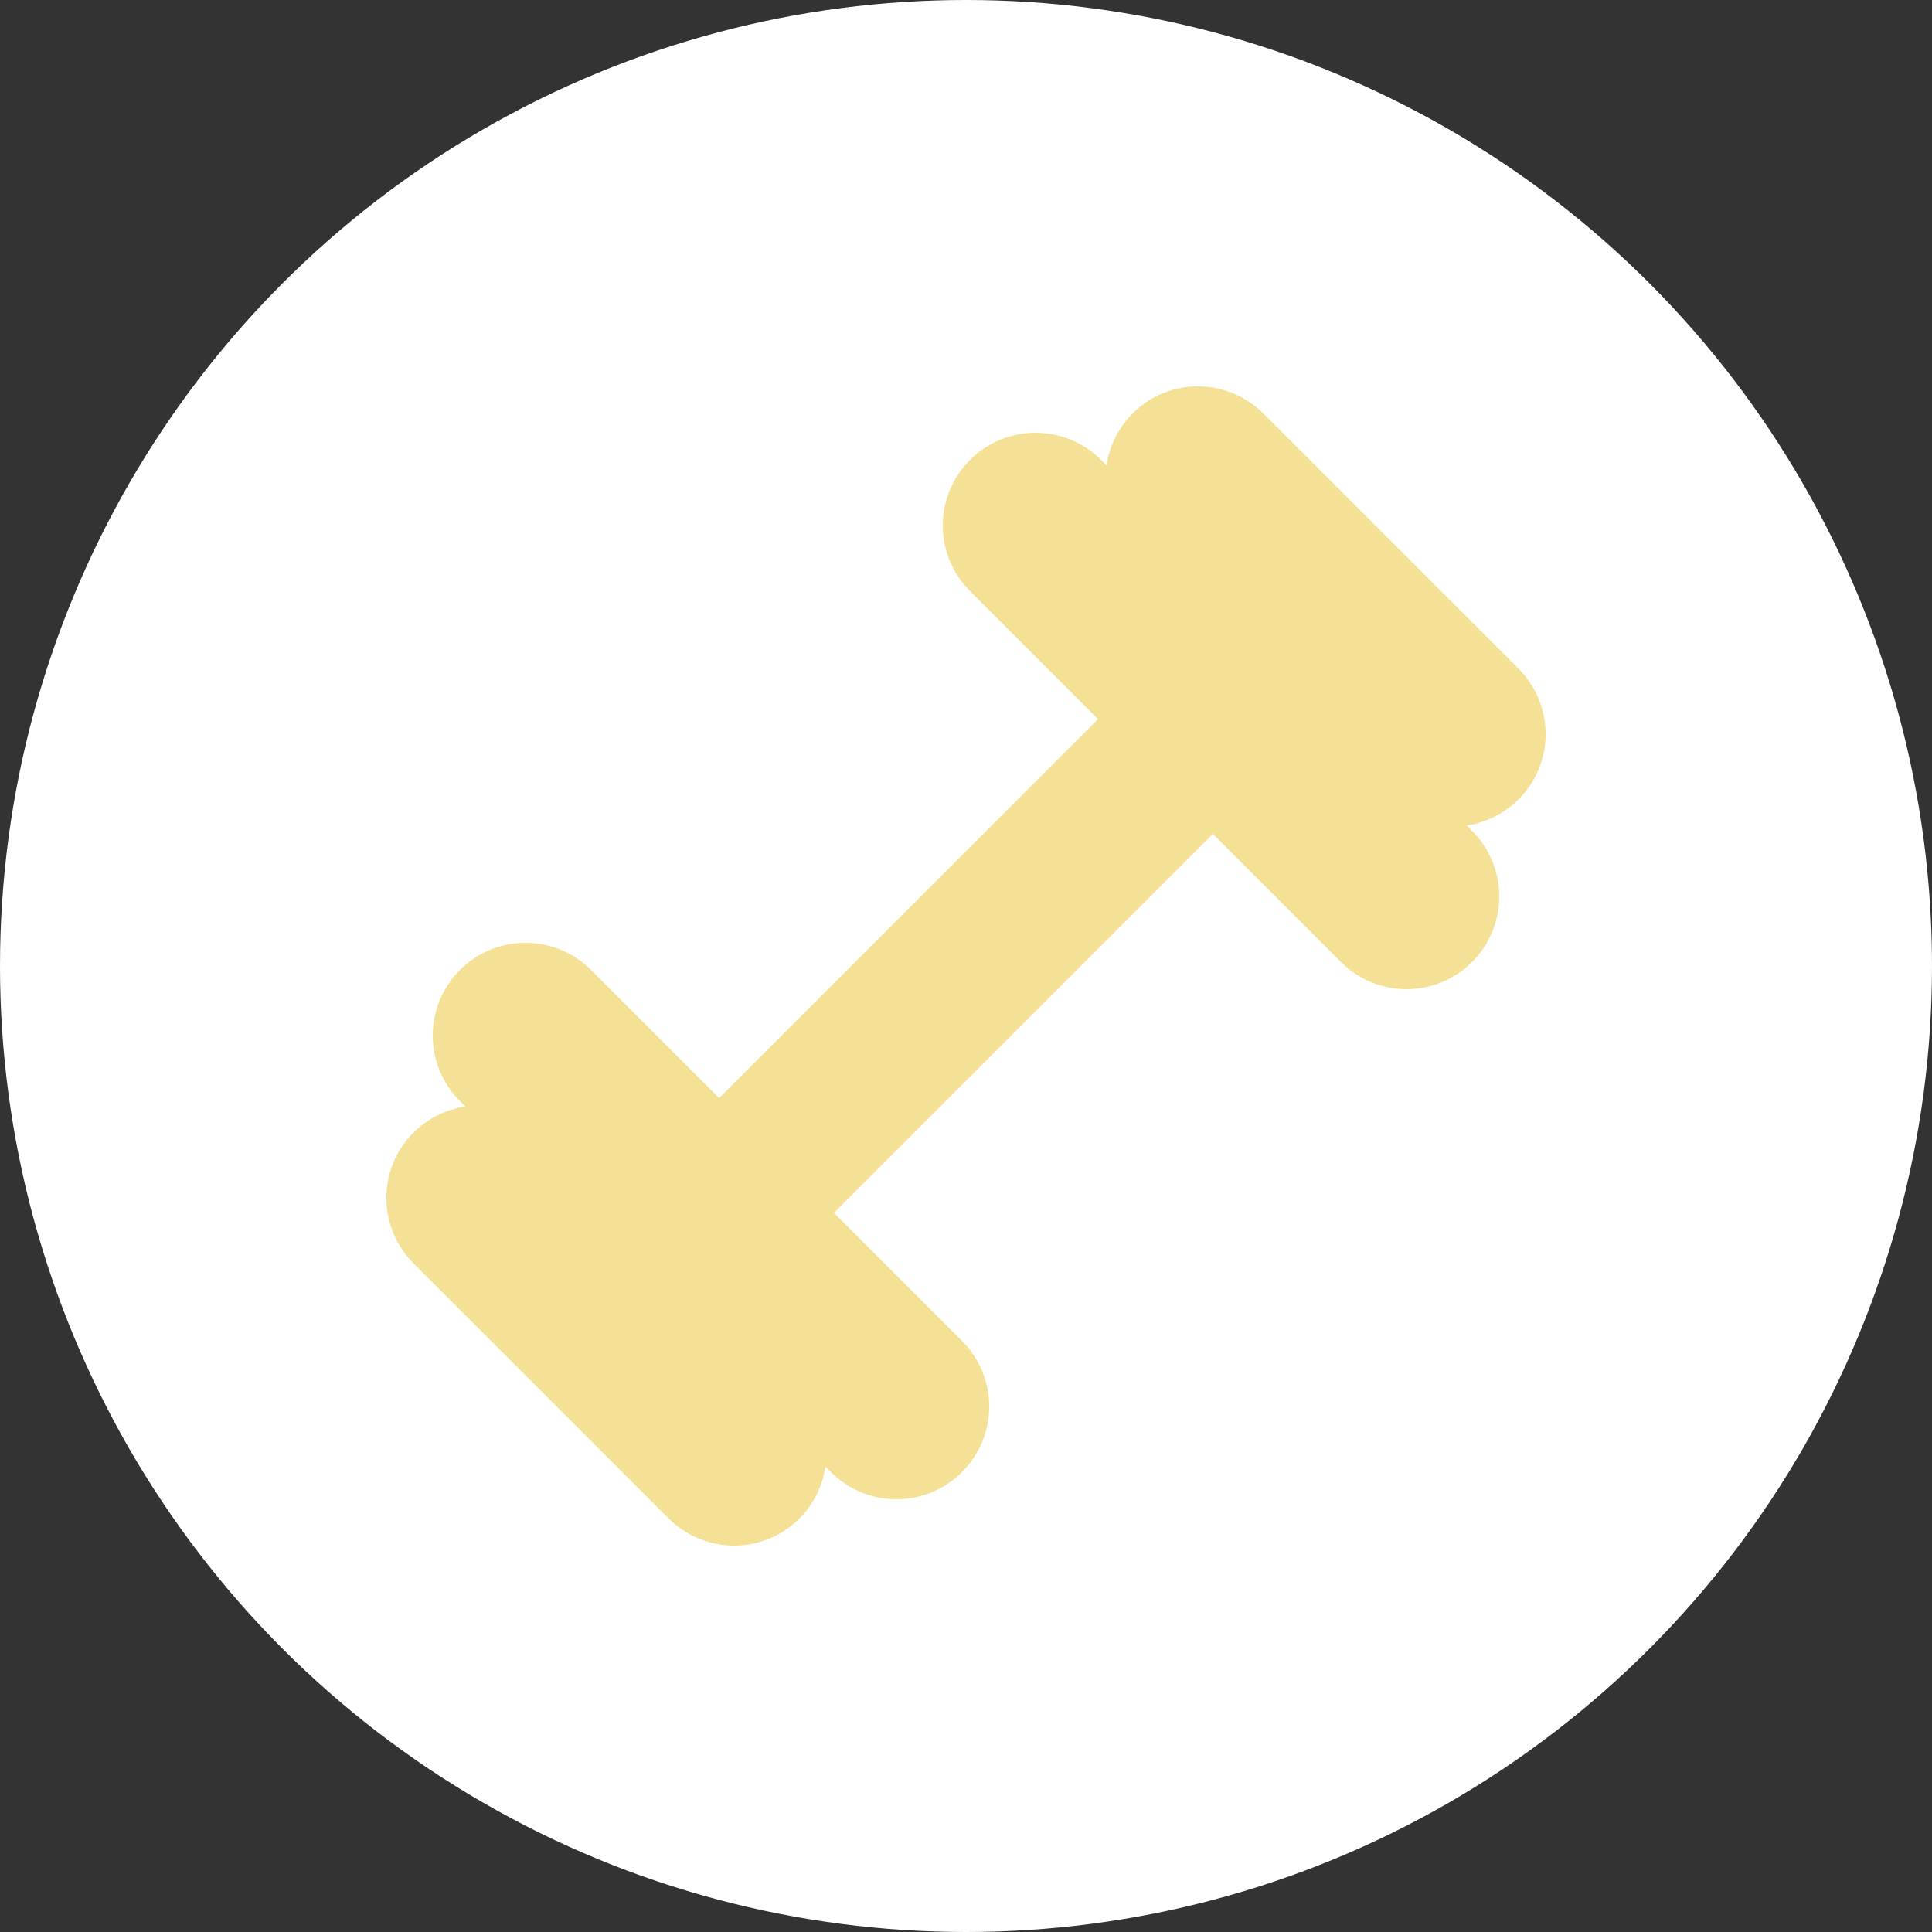
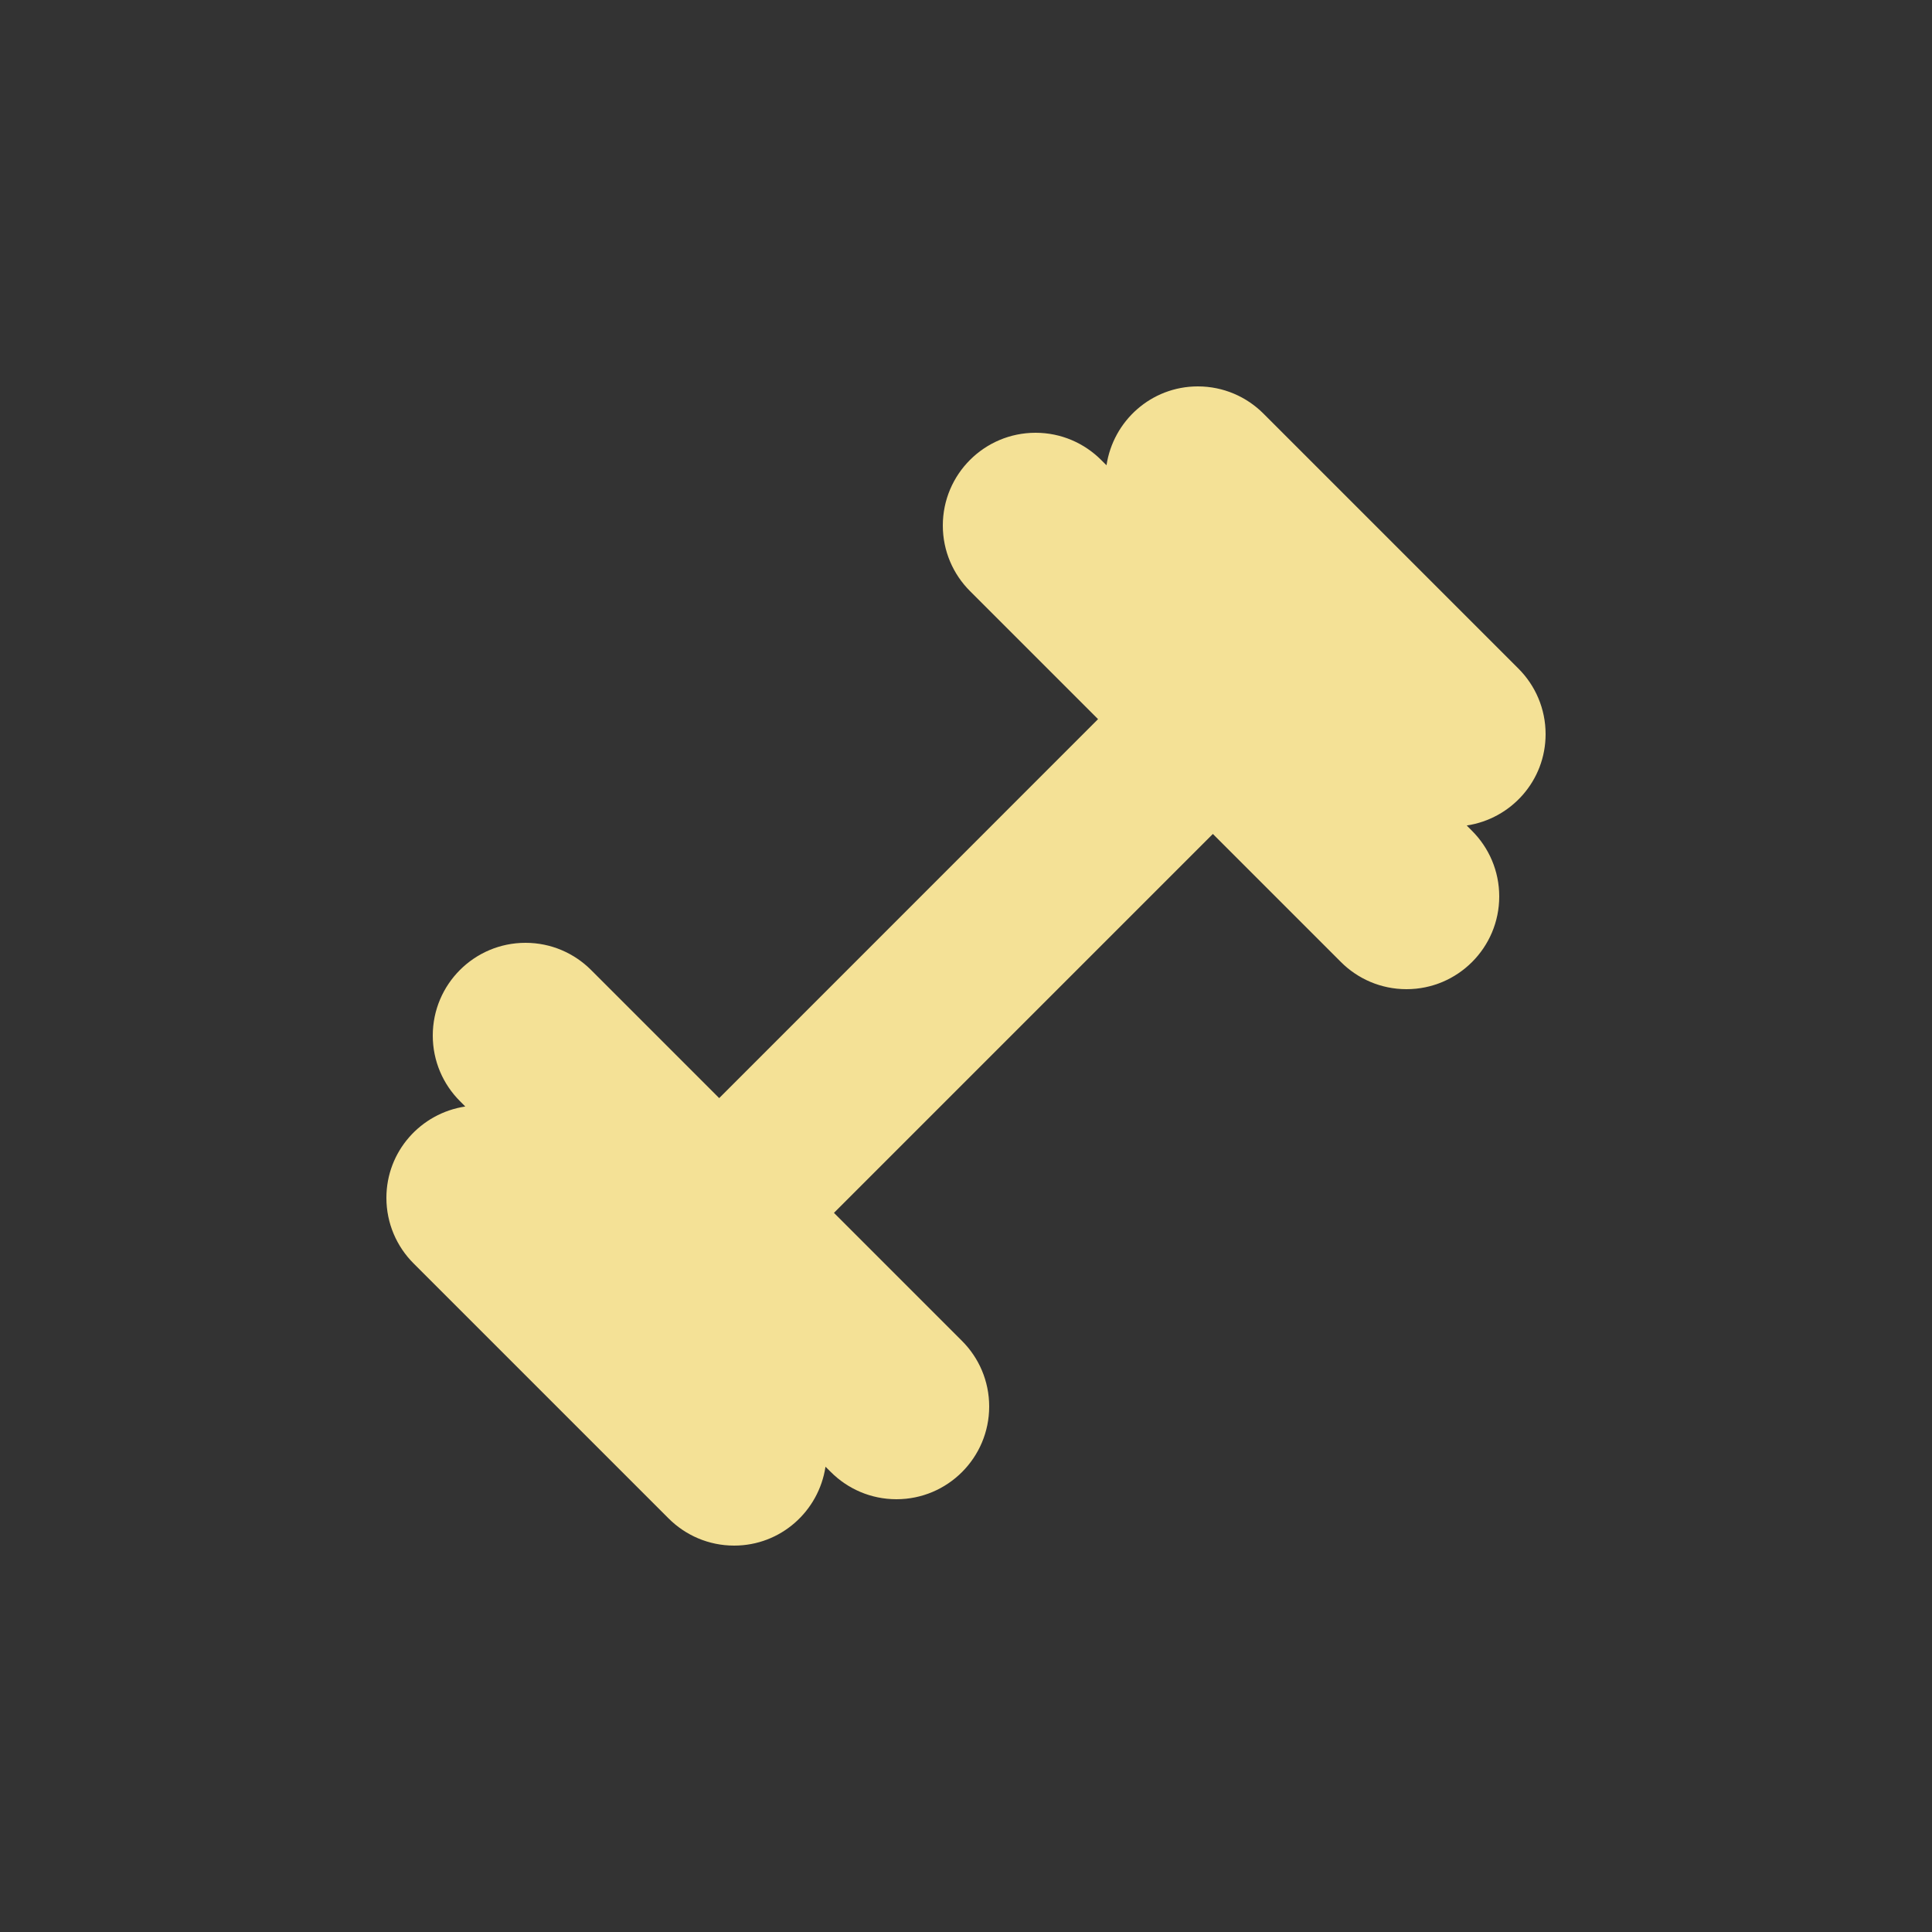
<svg xmlns="http://www.w3.org/2000/svg" width="40" height="40" viewBox="0 0 40 40" fill="none">
  <rect x="0" y="0" width="40" height="40" fill="#333333" stroke="none" />
-   <circle cx="20" cy="20" r="20" fill="white" />
  <path d="M32 15.2C32 14.67 31.785 14.19 31.438 13.843L26.158 8.563C25.81 8.215 25.33 8 24.8 8C23.838 8 23.048 8.71 22.909 9.633L22.798 9.523C22.45 9.175 21.97 8.96 21.44 8.96C20.38 8.96 19.52 9.82 19.52 10.88C19.52 11.41 19.735 11.89 20.082 12.237L22.734 14.889L14.89 22.735L12.238 20.083C11.89 19.735 11.41 19.52 10.88 19.52C9.82 19.52 8.96 20.38 8.96 21.44C8.96 21.97 9.175 22.45 9.522 22.797L9.633 22.909C8.71 23.048 8 23.838 8 24.8C8 25.33 8.215 25.81 8.562 26.157L13.842 31.437C14.19 31.785 14.67 32 15.2 32C16.162 32 16.952 31.29 17.091 30.367L17.202 30.477C17.55 30.825 18.03 31.04 18.56 31.04C19.62 31.04 20.48 30.18 20.48 29.12C20.48 28.59 20.265 28.11 19.918 27.763L17.266 25.111L25.111 17.266L27.763 19.918C28.11 20.265 28.59 20.48 29.12 20.48C30.18 20.48 31.04 19.62 31.04 18.56C31.04 18.03 30.825 17.55 30.478 17.203L30.367 17.091C31.29 16.952 32 16.162 32 15.2Z" fill="#F4E196" />
</svg>